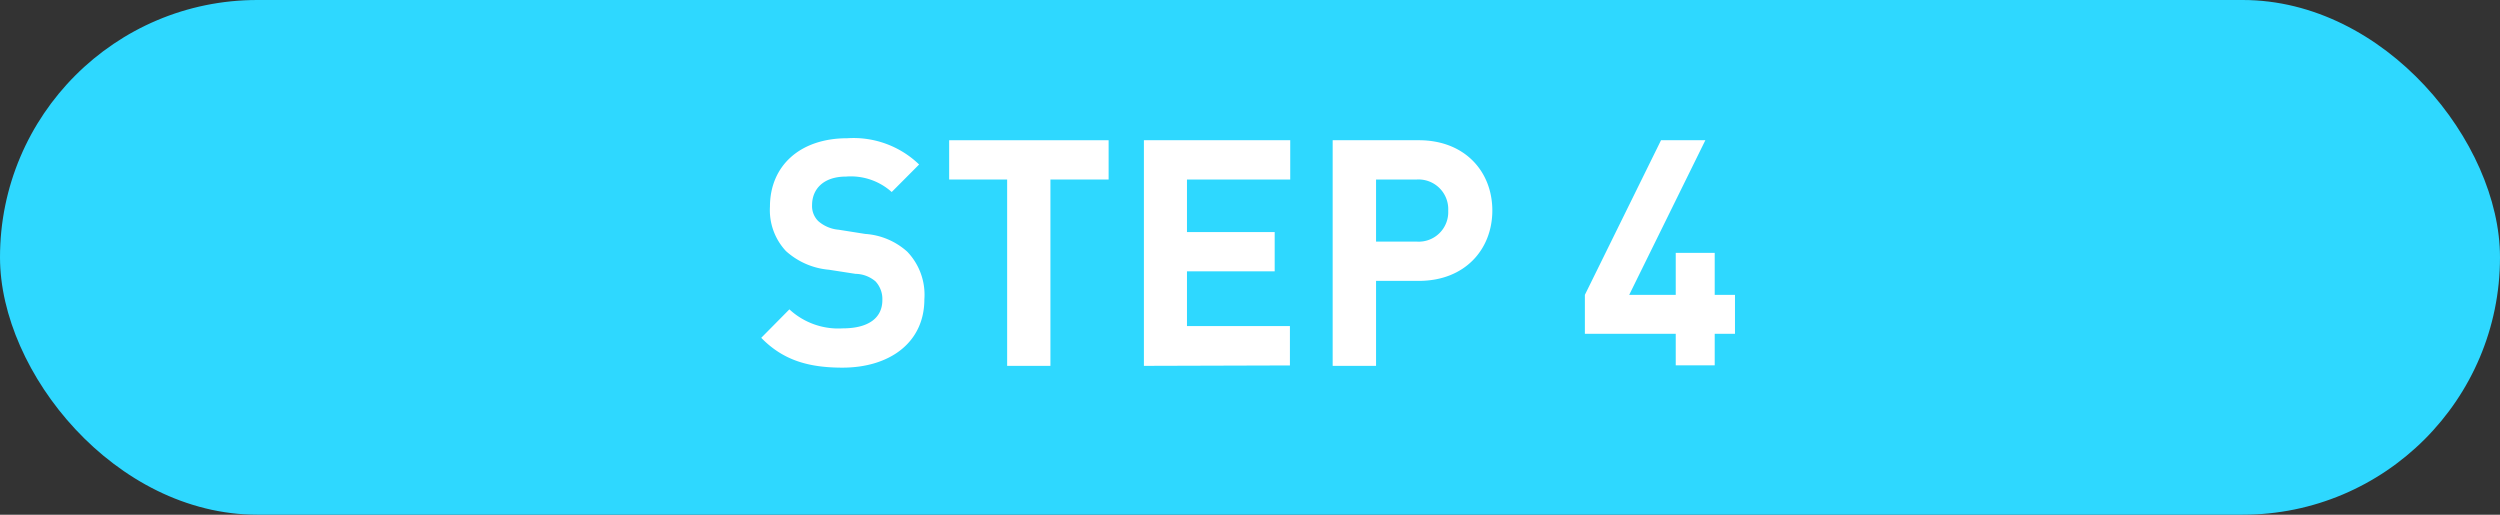
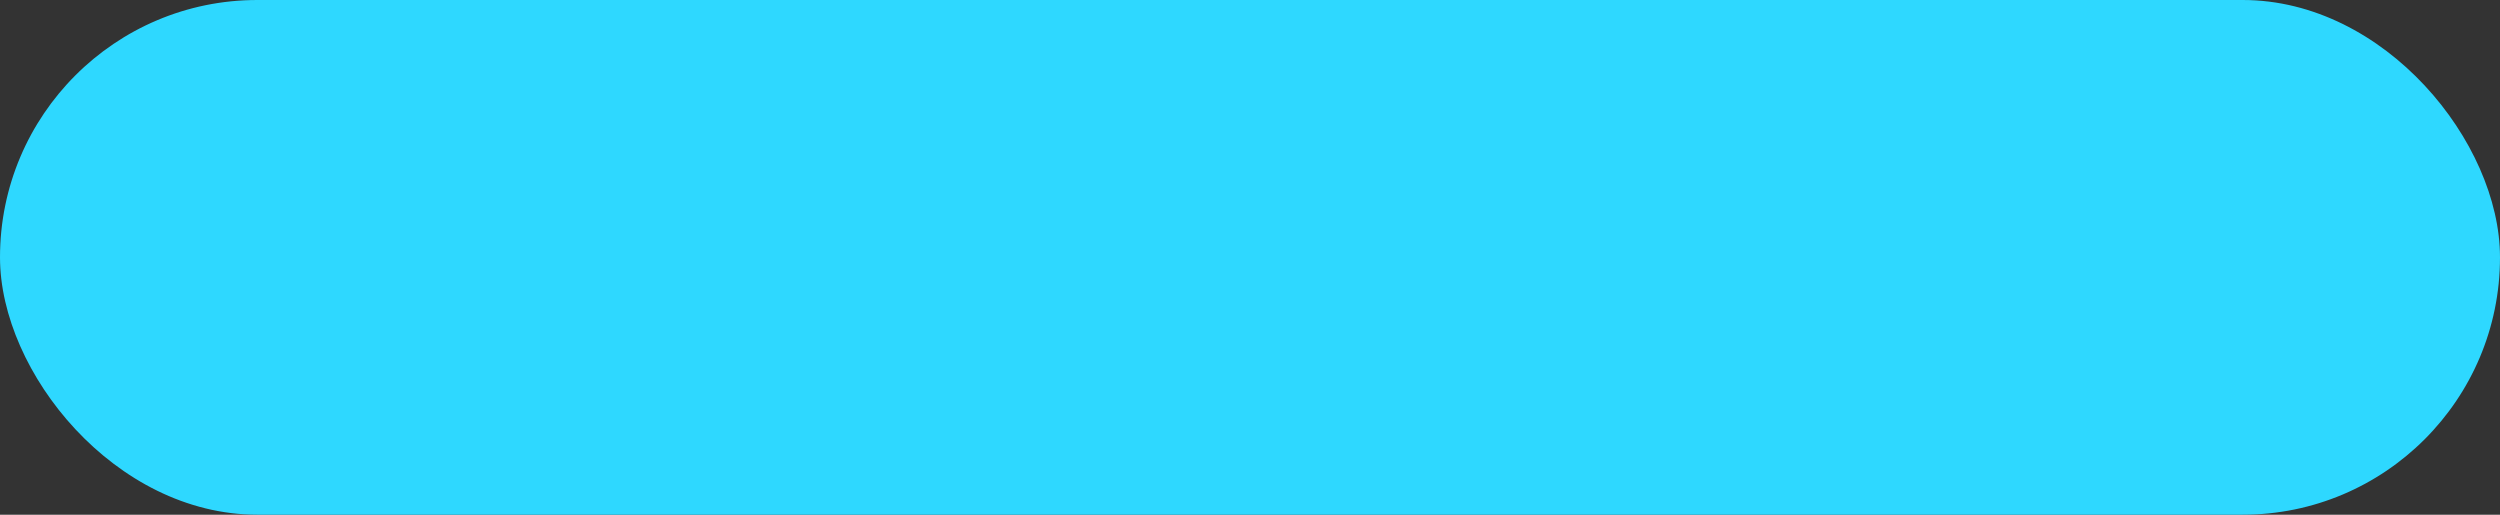
<svg xmlns="http://www.w3.org/2000/svg" viewBox="0 0 238 49">
  <rect x="0" y="0" width="238" height="49" fill="#333333" stroke="none" />
  <defs>
    <style>.cls-1{fill:#2ed8ff;}.cls-2{fill:#fff;}</style>
  </defs>
  <title>アセット 6</title>
  <g id="レイヤー_2" data-name="レイヤー 2">
    <g id="レイヤー_1-2" data-name="レイヤー 1">
      <rect class="cls-1" width="238" height="49" rx="24.5" />
-       <path class="cls-2" d="M80.2,35c-3.21,0-5.65-.7-7.73-2.84l2.68-2.71a6.84,6.84,0,0,0,5.08,1.81c2.46,0,3.77-1,3.77-2.69a2.46,2.46,0,0,0-.65-1.78,3,3,0,0,0-1.91-.72l-2.52-.39a7,7,0,0,1-4.1-1.78,5.7,5.7,0,0,1-1.52-4.23c0-3.83,2.8-6.51,7.37-6.51a9,9,0,0,1,6.83,2.5l-2.61,2.62a5.82,5.82,0,0,0-4.34-1.47c-2.2,0-3.24,1.23-3.24,2.71a2,2,0,0,0,.6,1.54,3.39,3.39,0,0,0,1.93.81l2.53.4a6.65,6.65,0,0,1,4,1.69A5.92,5.92,0,0,1,88,28.49C88,32.65,84.65,35,80.2,35Z" />
-       <path class="cls-2" d="M100,17.09V34.83H95.88V17.09H90.36V13.35h15.18v3.74Z" />
-       <path class="cls-2" d="M108.9,34.83V13.35h13.93v3.74H113v5h8.35v3.74H113v5.21h9.8v3.75Z" />
-       <path class="cls-2" d="M135.07,26.74H131v8.09h-4.13V13.35h8.2c4.4,0,7,3,7,6.69S139.47,26.74,135.07,26.74Zm-.2-9.65H131V23h3.87a2.81,2.81,0,0,0,3-2.93A2.83,2.83,0,0,0,134.87,17.09Z" />
-       <path class="cls-2" d="M163.24,31.78v3h-3.71v-3h-8.65V28.07l7.25-14.72h4.22L155.1,28.07h4.43v-4h3.71v4h1.93v3.71Z" />
    </g>
  </g>
</svg>